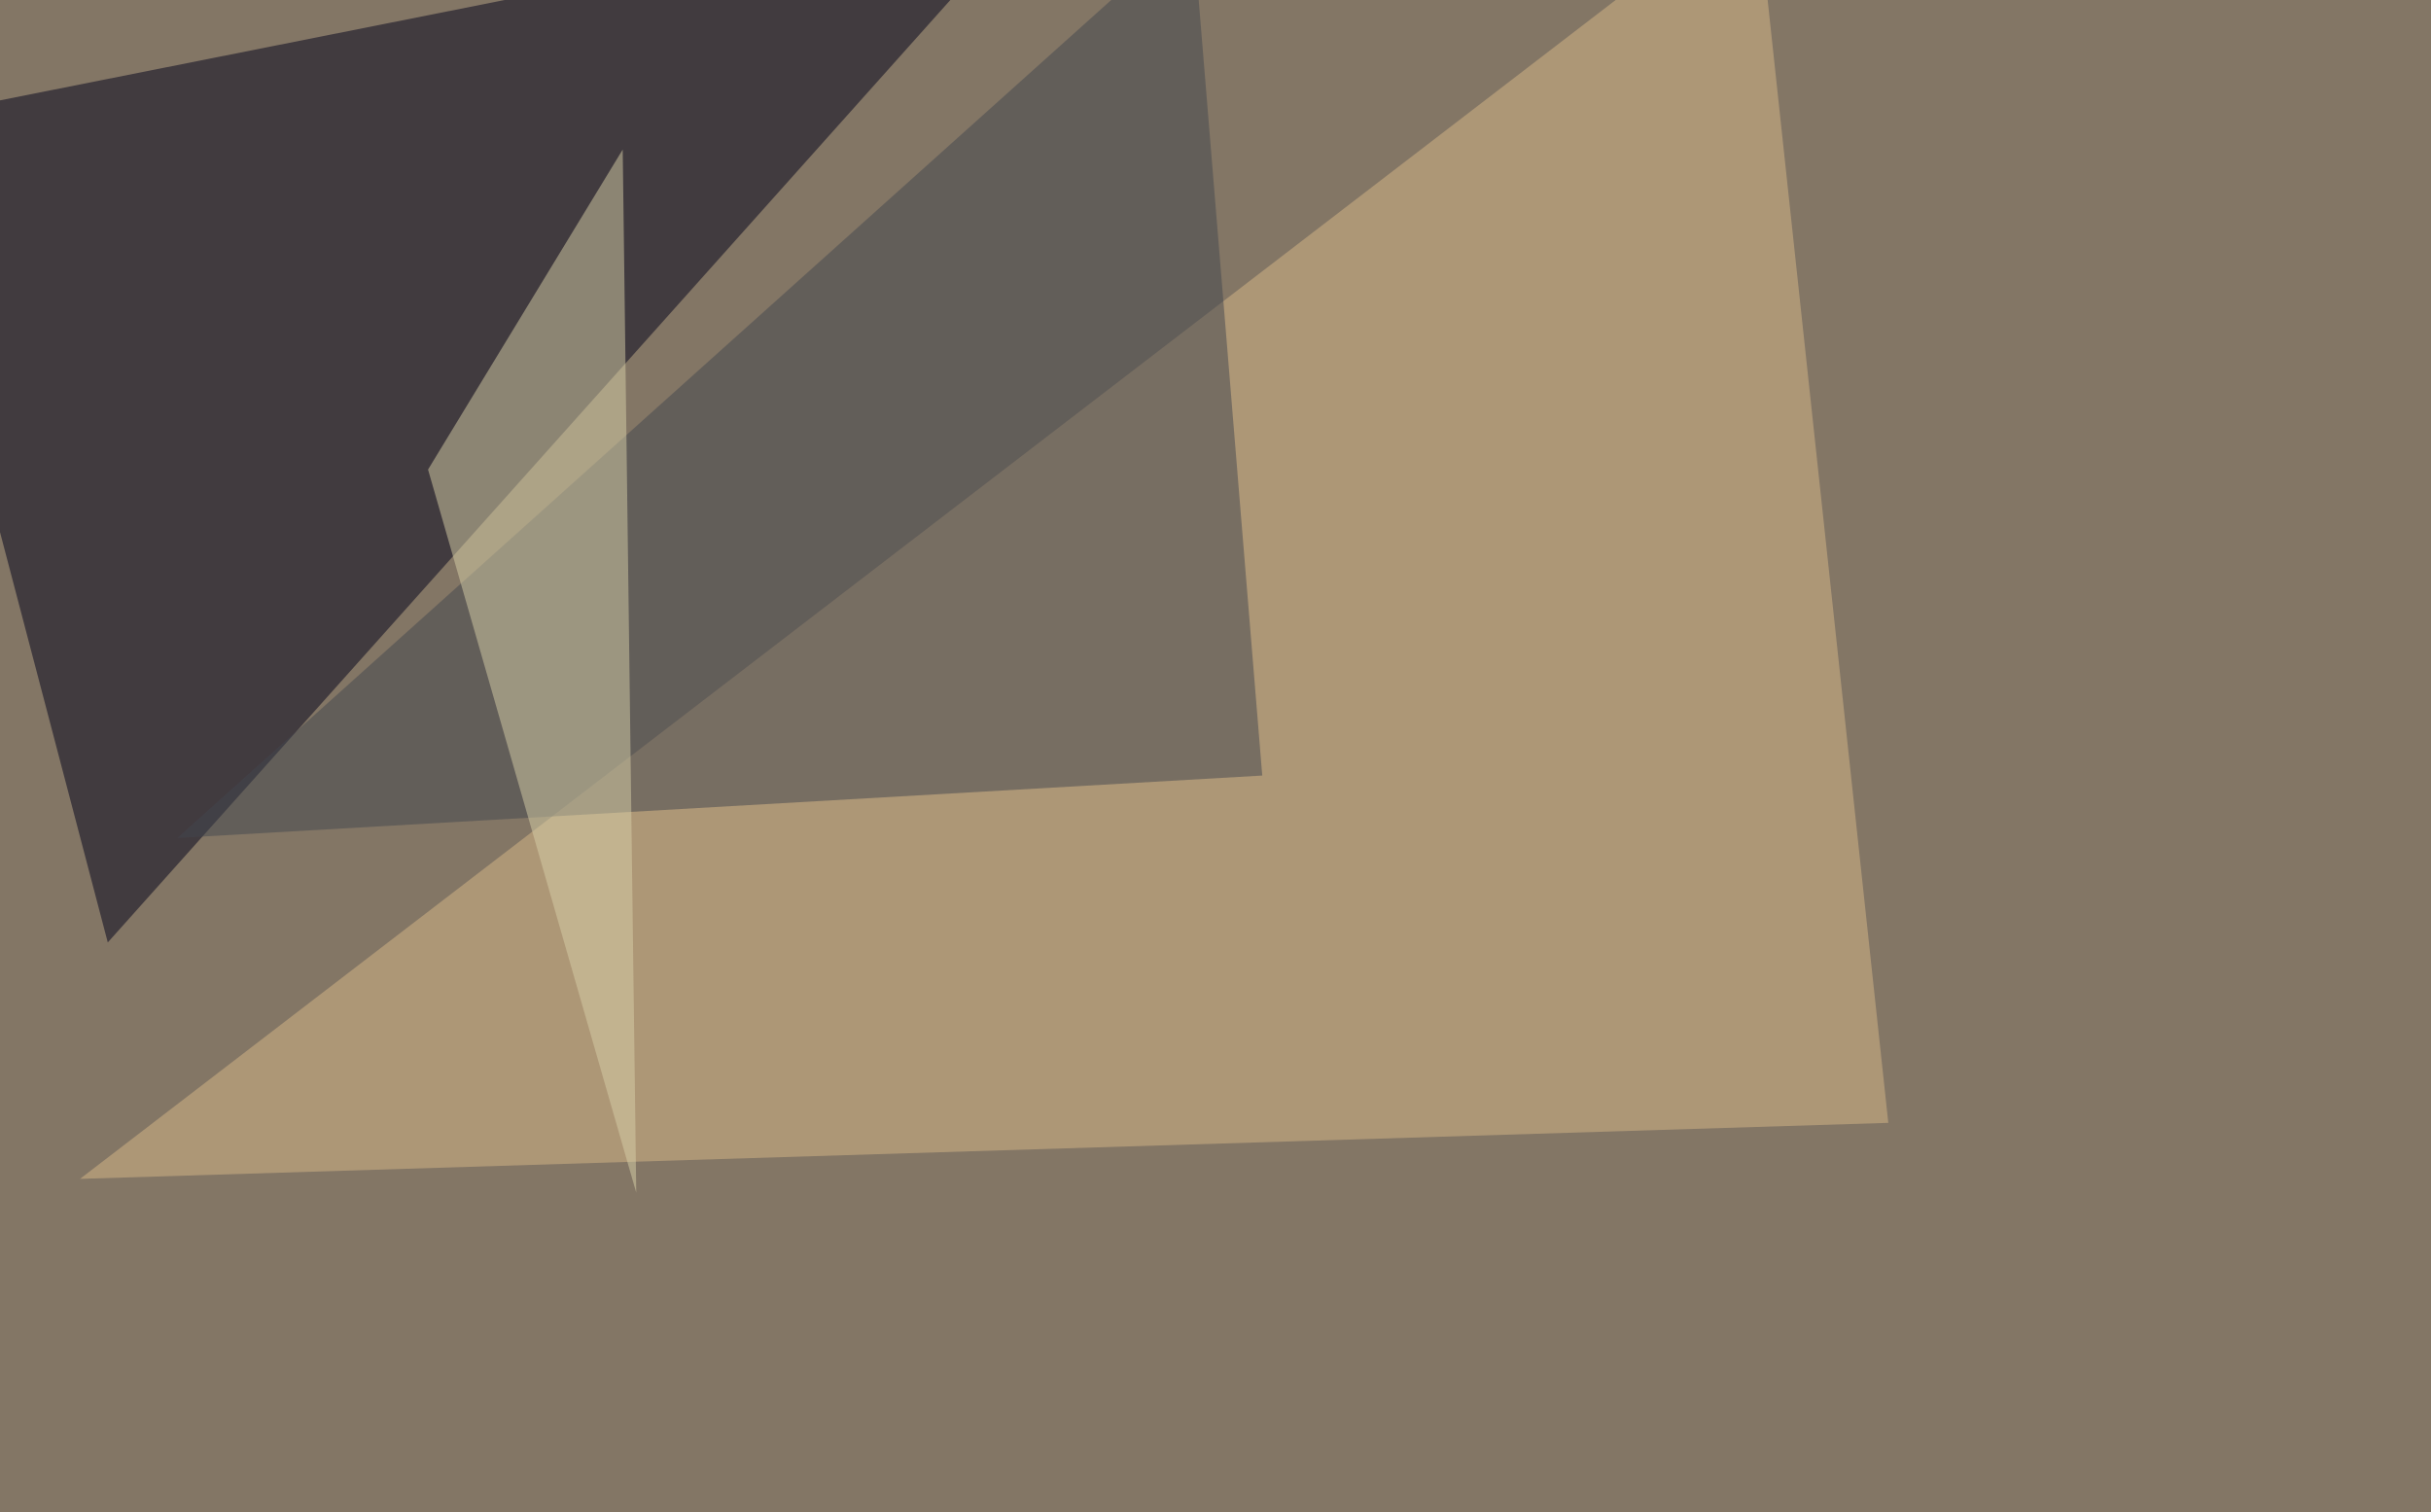
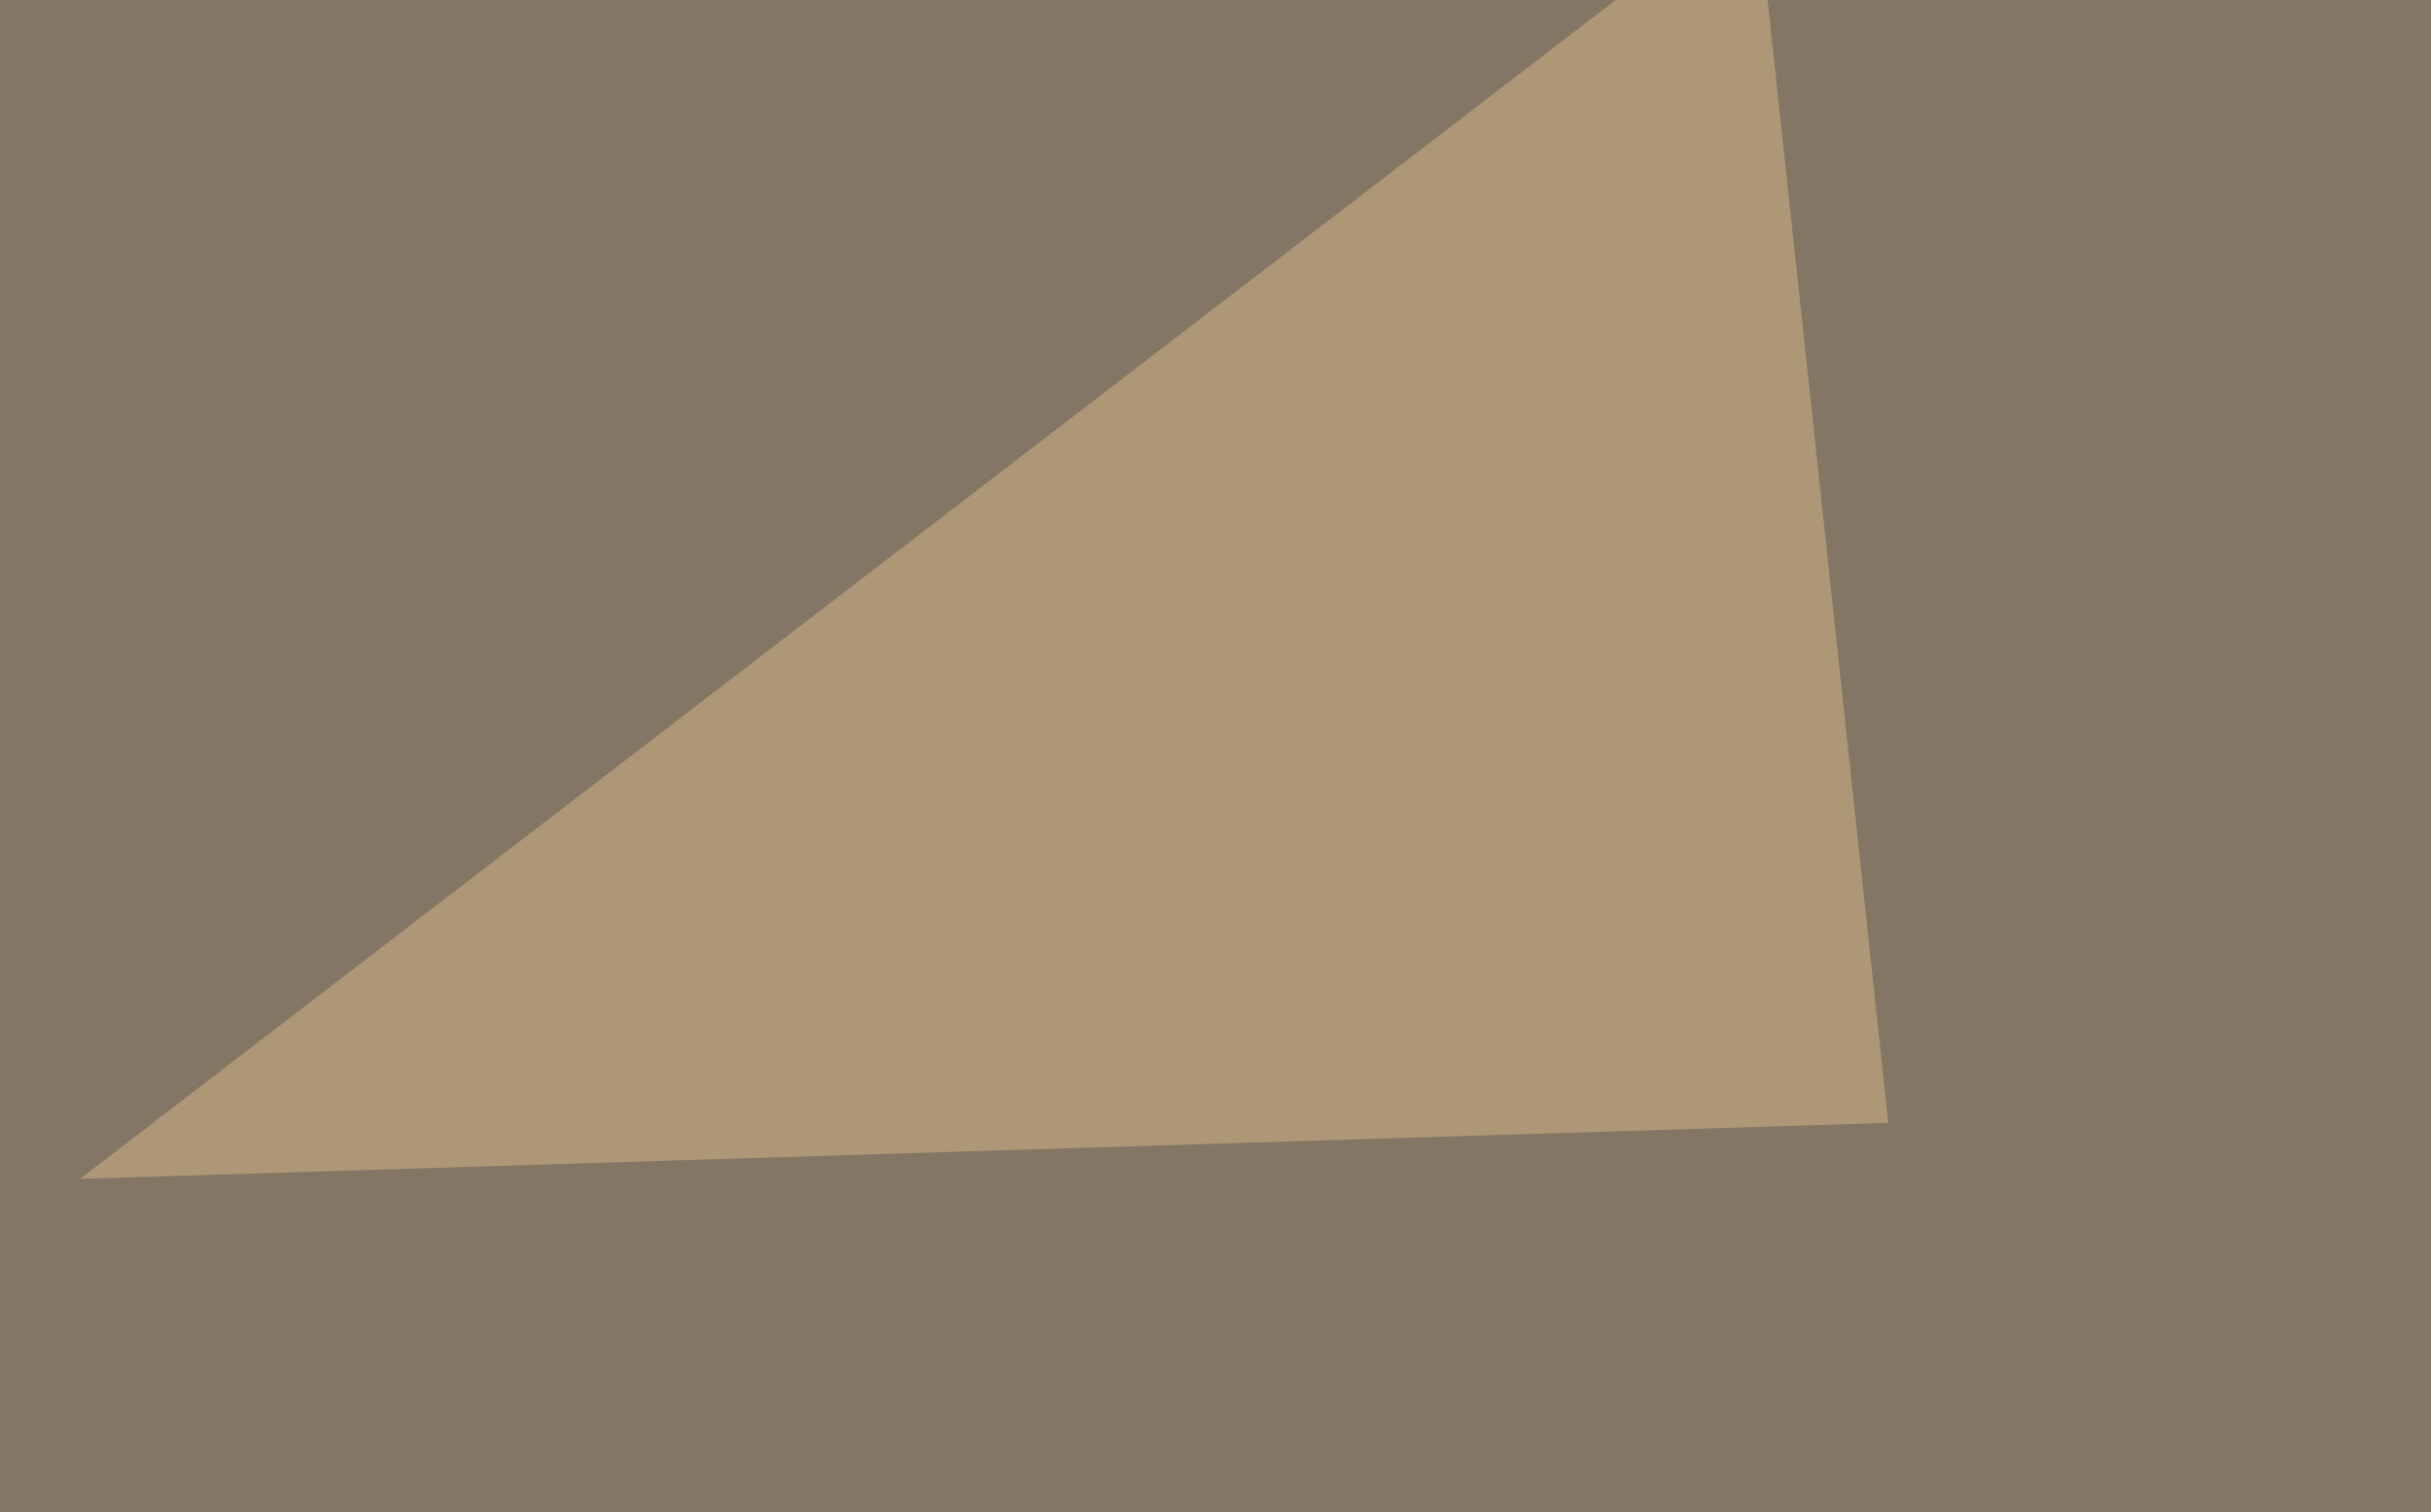
<svg xmlns="http://www.w3.org/2000/svg" width="1024" height="637">
  <filter id="a">
    <feGaussianBlur stdDeviation="55" />
  </filter>
  <rect width="100%" height="100%" fill="#837665" />
  <g filter="url(#a)">
    <g fill-opacity=".5">
-       <path fill="#00001a" d="M45.4 397L-45.4 51.3l486.3-96.7z" />
      <path fill="#d8b889" d="M739.7-45.4l-706 542L795.4 473z" />
-       <path fill="#42464f" d="M531.7 326.7L74.7 353 502.4-30.8z" />
-       <path fill="#d9d1a9" d="M268 502.4L262.3 63l-82 134.8z" />
    </g>
  </g>
</svg>